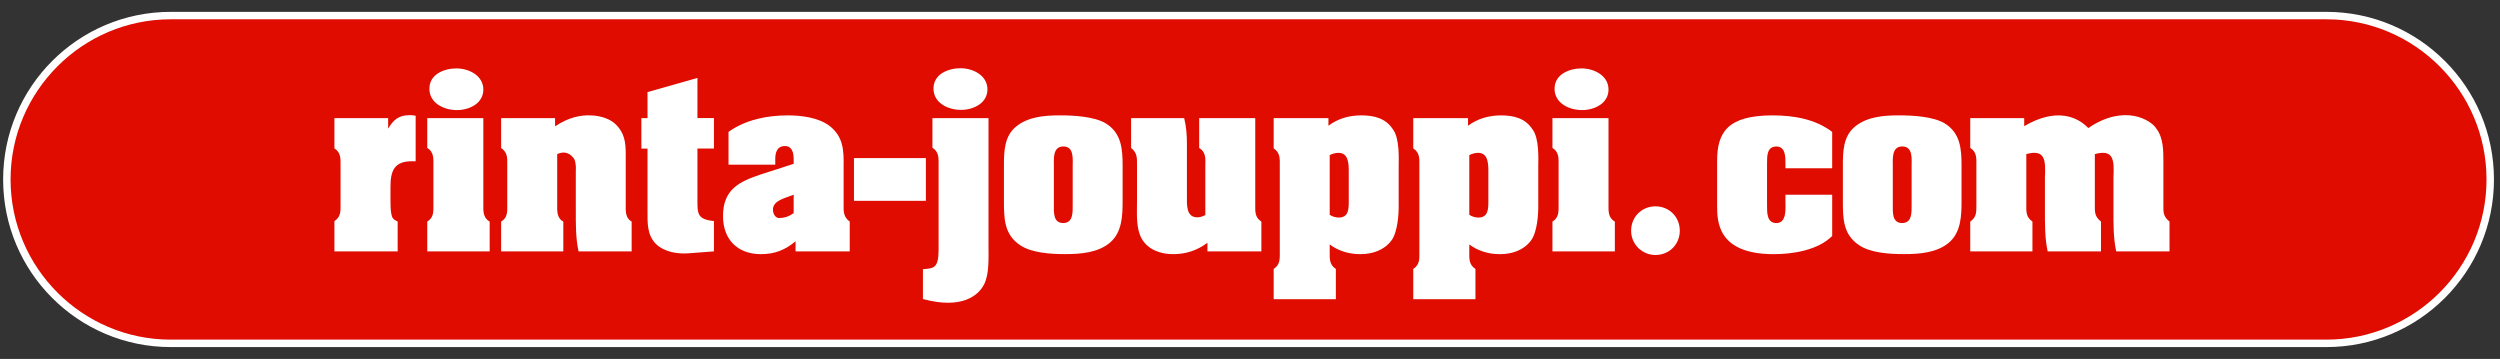
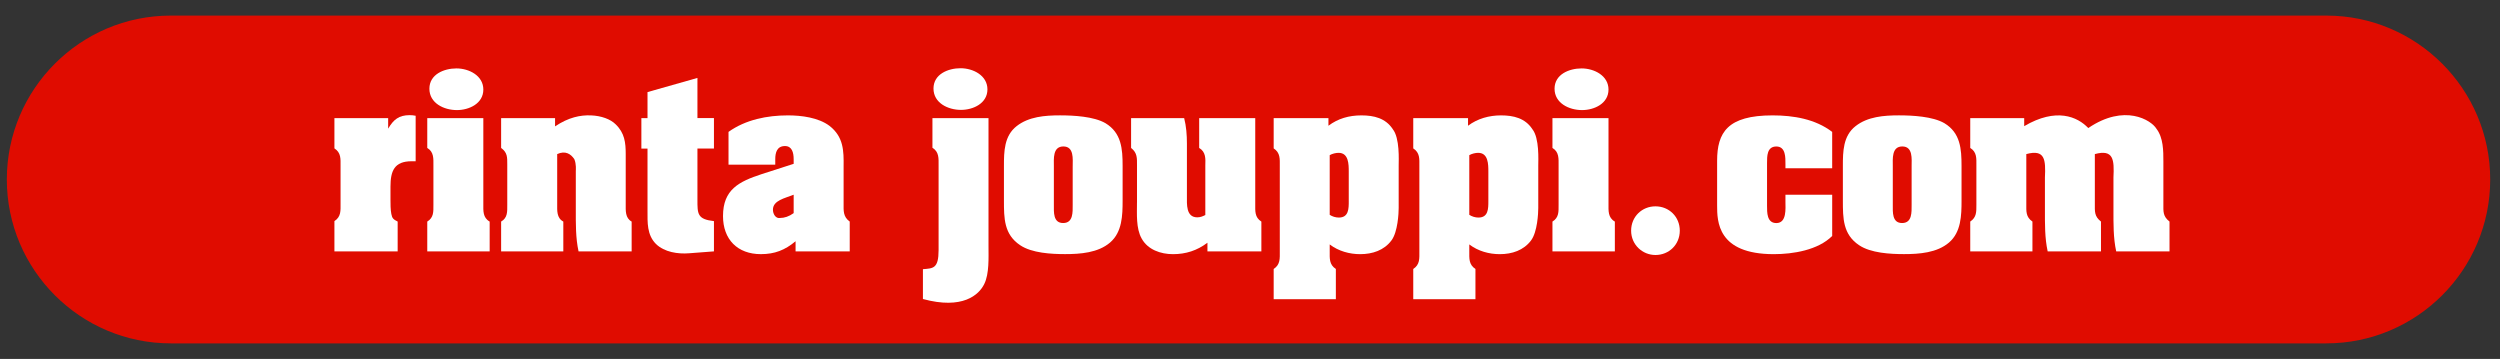
<svg xmlns="http://www.w3.org/2000/svg" width="202" height="29" viewBox="0 0 202 29" fill="none">
  <rect x="0" y="0" width="202" height="29" fill="#333333" stroke="none" />
  <path d="M13.794 27.744C6.492 27.744 0.552 21.803 0.552 14.502C0.552 7.2 6.492 1.26 13.794 1.26H187.968C195.269 1.26 201.209 7.199 201.209 14.502C201.209 21.804 195.269 27.744 187.968 27.744H13.794Z" fill="#E00C00" />
-   <path d="M187.969 1.559C195.104 1.559 200.91 7.365 200.91 14.501C200.91 21.637 195.105 27.442 187.969 27.442H13.796C6.66 27.442 0.854 21.637 0.854 14.501C0.854 7.365 6.66 1.559 13.796 1.559H187.969ZM187.969 0.958H13.796C6.316 0.958 0.253 7.021 0.253 14.501C0.253 21.981 6.316 28.044 13.796 28.044H187.969C195.449 28.044 201.512 21.98 201.512 14.501C201.512 7.022 195.449 0.958 187.969 0.958Z" fill="white" />
  <path d="M31.363 9.543H27.021V11.987C27.568 12.346 27.517 12.842 27.517 13.407V16.449C27.517 17.012 27.569 17.509 27.021 17.867V20.312H32.131V17.902C31.79 17.731 31.687 17.646 31.619 17.286C31.551 16.944 31.551 16.465 31.551 16.124V15.08C31.551 13.816 31.857 13.029 33.26 13.029H33.585V9.354C33.431 9.32 33.26 9.304 33.106 9.304C32.235 9.304 31.79 9.662 31.363 10.397V9.542V9.543Z" fill="white" />
  <path d="M39.053 9.545H34.523V11.955C35.07 12.28 35.02 12.826 35.02 13.374V16.553C35.02 17.1 35.053 17.578 34.523 17.904V20.314H39.565V17.904C39.001 17.579 39.053 17.031 39.053 16.485V9.545Z" fill="white" />
  <path d="M36.918 8.895C37.91 8.895 39.054 8.365 39.054 7.236C39.054 6.107 37.892 5.528 36.883 5.528C35.874 5.528 34.695 6.006 34.695 7.169C34.695 8.332 35.858 8.895 36.918 8.895" fill="white" />
  <path d="M44.85 9.544H40.491V11.953C41.004 12.33 40.987 12.706 40.987 13.287V16.552C40.987 17.099 41.021 17.595 40.491 17.903V20.312H45.516V17.903C44.969 17.611 45.021 17.013 45.021 16.483V12.45C45.688 12.142 46.132 12.45 46.405 12.86C46.576 13.254 46.525 13.749 46.525 13.817V16.962C46.525 18.073 46.507 19.218 46.747 20.312H51.037V17.903C50.507 17.611 50.558 17.013 50.558 16.483V12.45C50.558 11.527 50.473 10.74 49.738 10.039C49.328 9.63 48.593 9.356 47.755 9.323C46.9 9.288 45.943 9.476 44.849 10.211V9.545L44.85 9.544Z" fill="white" />
  <path d="M56.353 6.296L52.319 7.441V9.543H51.823V12.005H52.319V17.03C52.319 17.97 52.267 18.978 53.003 19.714C53.687 20.38 54.781 20.535 55.669 20.465L57.687 20.311V17.867C56.337 17.713 56.353 17.286 56.353 16.124V12.004H57.687V9.542H56.353V6.296H56.353Z" fill="white" />
  <path d="M64.128 17.22C63.753 17.493 63.377 17.612 63.034 17.612C62.676 17.68 62.453 17.287 62.453 16.946C62.453 16.193 63.41 16.022 64.128 15.733V17.22ZM68.658 20.313V17.903C68.111 17.51 68.163 17.014 68.163 16.45V13.441C68.18 12.193 68.163 11.066 67.034 10.177C66.129 9.493 64.744 9.323 63.667 9.323C61.992 9.323 60.248 9.665 58.864 10.656V13.305H62.641V12.862C62.641 12.331 62.777 11.801 63.427 11.801C63.991 11.801 64.128 12.33 64.128 12.862V13.237L61.529 14.074C59.718 14.672 58.419 15.305 58.419 17.458C58.419 19.355 59.598 20.535 61.479 20.535C62.59 20.535 63.427 20.211 64.282 19.492V20.313H68.658Z" fill="white" />
-   <path d="M74.811 12.774H69V16.227H74.811V12.774Z" fill="white" />
+   <path d="M74.811 12.774H69H74.811V12.774Z" fill="white" />
  <path d="M79.871 9.545H75.341V11.938C75.888 12.28 75.838 12.81 75.838 13.357V20.212C75.838 21.715 75.393 21.681 74.572 21.75V24.16C77.768 25.031 79.101 23.834 79.529 22.945C79.939 22.125 79.871 20.792 79.871 19.868V9.545Z" fill="white" />
  <path d="M77.649 8.879C78.64 8.879 79.785 8.349 79.785 7.221C79.785 6.093 78.623 5.513 77.614 5.513C76.605 5.513 75.426 5.991 75.426 7.153C75.426 8.315 76.589 8.879 77.648 8.879" fill="white" />
  <path d="M86.673 13.44V16.551C86.673 17.132 86.724 18.021 85.903 18.021C85.083 18.021 85.152 17.132 85.152 16.551V13.44C85.152 12.842 85.048 11.833 85.921 11.833C86.794 11.833 86.674 12.859 86.674 13.44H86.673ZM90.707 16.209V13.407C90.707 12.039 90.622 10.739 89.322 9.954C88.383 9.407 86.741 9.321 85.648 9.321C84.434 9.321 83.119 9.424 82.144 10.192C81.135 10.979 81.118 12.244 81.118 13.406V16.208C81.118 17.628 81.118 18.943 82.434 19.816C83.374 20.448 84.946 20.532 86.057 20.532C87.288 20.532 88.725 20.43 89.698 19.593C90.672 18.755 90.707 17.405 90.707 16.208" fill="white" />
  <path d="M91.868 16.365C91.868 17.288 91.783 18.451 92.244 19.271C92.741 20.176 93.782 20.536 94.775 20.536C95.817 20.536 96.722 20.246 97.561 19.613V20.314H101.919V17.904C101.371 17.562 101.424 17.049 101.424 16.485V9.545H96.894V11.955C97.441 12.28 97.407 12.827 97.39 13.374V17.374C97.185 17.476 96.997 17.561 96.741 17.561C95.818 17.561 95.903 16.485 95.903 15.852V11.596C95.903 10.913 95.852 10.212 95.681 9.546H91.392V11.956C91.904 12.349 91.87 12.794 91.87 13.375V16.366L91.868 16.365Z" fill="white" />
  <path d="M108.98 16.245C108.98 16.861 108.98 17.579 108.176 17.579C107.919 17.579 107.645 17.493 107.44 17.357V12.537C107.645 12.417 107.937 12.349 108.158 12.349C108.979 12.349 108.979 13.289 108.979 13.87V16.246L108.98 16.245ZM112.535 10.434C111.953 9.546 111.013 9.323 110.006 9.323C108.997 9.323 108.108 9.579 107.338 10.16V9.546H102.913V11.99C103.458 12.348 103.407 12.844 103.407 13.408V20.314C103.407 20.878 103.458 21.375 102.913 21.733V24.177H107.937V21.733C107.39 21.375 107.44 20.878 107.44 20.314V19.75C108.158 20.297 109.048 20.536 109.902 20.536C110.893 20.536 111.833 20.228 112.431 19.425C112.944 18.741 113.013 17.22 113.013 16.809V13.374C113.013 12.964 113.115 11.153 112.534 10.435" fill="white" />
  <path d="M120.259 16.245C120.259 16.861 120.259 17.579 119.455 17.579C119.199 17.579 118.926 17.493 118.719 17.357V12.537C118.926 12.417 119.217 12.349 119.437 12.349C120.259 12.349 120.259 13.289 120.259 13.87V16.246V16.245ZM123.813 10.434C123.232 9.546 122.293 9.323 121.284 9.323C120.327 9.323 119.387 9.579 118.617 10.16V9.546H114.191V11.99C114.738 12.348 114.685 12.844 114.685 13.408V20.314C114.685 20.878 114.738 21.375 114.191 21.733V24.177H119.216V21.733C118.668 21.375 118.719 20.878 118.719 20.314V19.75C119.436 20.297 120.327 20.536 121.181 20.536C122.172 20.536 123.112 20.228 123.711 19.425C124.223 18.741 124.292 17.22 124.292 16.809V13.374C124.292 12.964 124.395 11.153 123.813 10.435" fill="white" />
  <path d="M129.967 9.545H125.438V11.955C125.985 12.28 125.934 12.826 125.934 13.374V16.553C125.934 17.1 125.968 17.578 125.438 17.904V20.314H130.48V17.904C129.916 17.579 129.967 17.031 129.967 16.485V9.545Z" fill="white" />
  <path d="M127.83 8.895C128.822 8.895 129.967 8.365 129.967 7.236C129.967 6.107 128.804 5.528 127.795 5.528C126.787 5.528 125.608 6.006 125.608 7.169C125.608 8.332 126.769 8.895 127.83 8.895Z" fill="white" />
  <path d="M133.761 20.604C134.855 20.604 135.727 19.765 135.727 18.638C135.727 17.51 134.855 16.672 133.761 16.672C132.667 16.672 131.795 17.511 131.795 18.638C131.795 19.765 132.702 20.604 133.761 20.604Z" fill="white" />
  <path d="M144.263 13.596H148.04V10.657C146.673 9.614 144.912 9.323 143.222 9.323C139.58 9.323 138.743 10.707 138.743 12.998V16.587C138.743 17.887 138.76 20.536 143.324 20.536C144.878 20.536 146.896 20.212 148.041 19.066V15.733H144.264V16.296C144.264 16.843 144.383 18.024 143.528 18.024C142.76 18.024 142.777 17.169 142.777 16.622V13.185C142.777 12.639 142.76 11.836 143.528 11.836C144.295 11.836 144.264 12.741 144.264 13.255V13.597L144.263 13.596Z" fill="white" />
  <path d="M154.459 13.44V16.551C154.459 17.132 154.509 18.021 153.689 18.021C152.869 18.021 152.938 17.132 152.938 16.551V13.44C152.938 12.842 152.833 11.833 153.707 11.833C154.58 11.833 154.459 12.859 154.459 13.44ZM158.492 16.209V13.407C158.492 12.039 158.407 10.739 157.107 9.954C156.168 9.407 154.526 9.321 153.433 9.321C152.22 9.321 150.904 9.424 149.929 10.192C148.92 10.979 148.904 12.244 148.904 13.406V16.208C148.904 17.628 148.904 18.943 150.221 19.816C151.16 20.448 152.733 20.532 153.844 20.532C155.075 20.532 156.511 20.43 157.485 19.593C158.459 18.755 158.493 17.405 158.493 16.208" fill="white" />
  <path d="M163.556 9.543H159.196V11.953C159.743 12.296 159.692 12.808 159.692 13.372V16.552C159.692 17.115 159.709 17.56 159.196 17.902V20.312H164.221V17.902C163.673 17.526 163.726 17.065 163.726 16.483V12.45C165.247 12.039 165.298 12.91 165.23 14.347V16.962C165.23 18.072 165.213 19.218 165.452 20.312H169.759V17.902C169.213 17.474 169.263 17.082 169.263 16.483V12.45C170.784 12.039 170.836 12.91 170.767 14.347V16.962C170.767 18.072 170.751 19.218 170.989 20.312H175.297V17.902C174.75 17.474 174.801 17.082 174.801 16.483V13.065C174.801 12.176 174.801 11.133 174.238 10.399C173.828 9.715 171.674 8.348 168.732 10.347C167.86 9.424 166.136 8.672 163.555 10.193V9.544L163.556 9.543Z" fill="white" />
</svg>